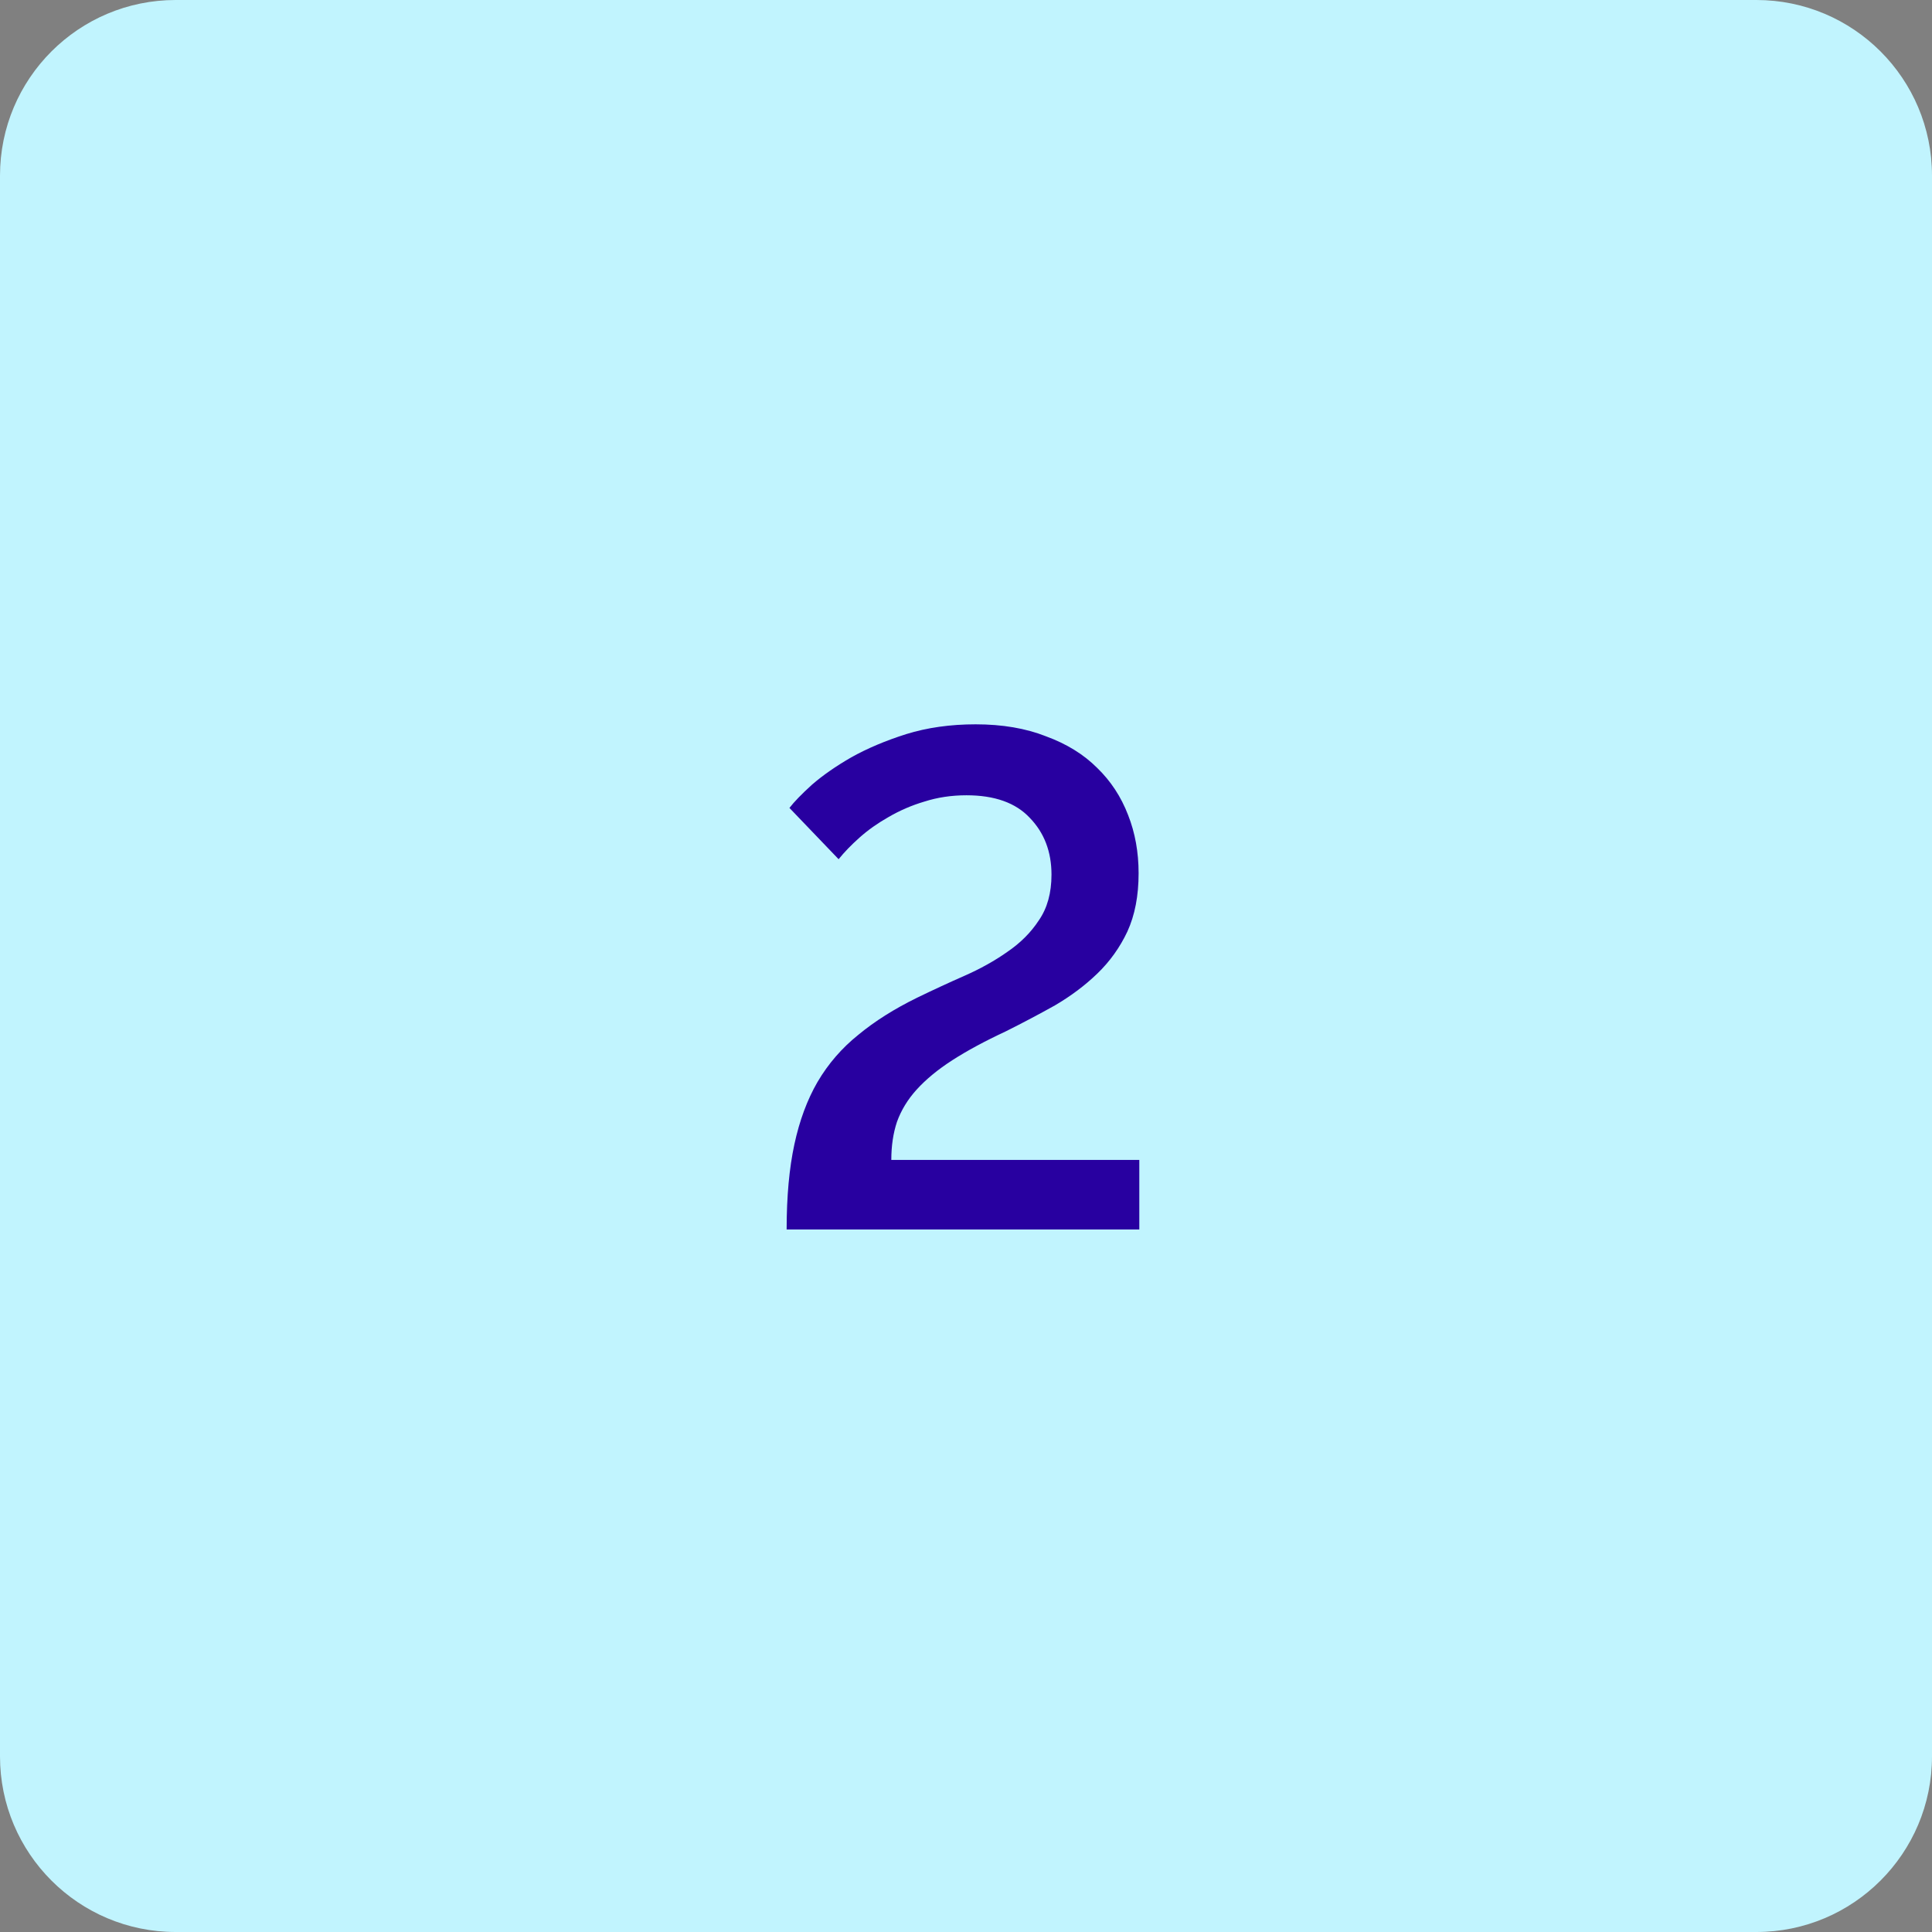
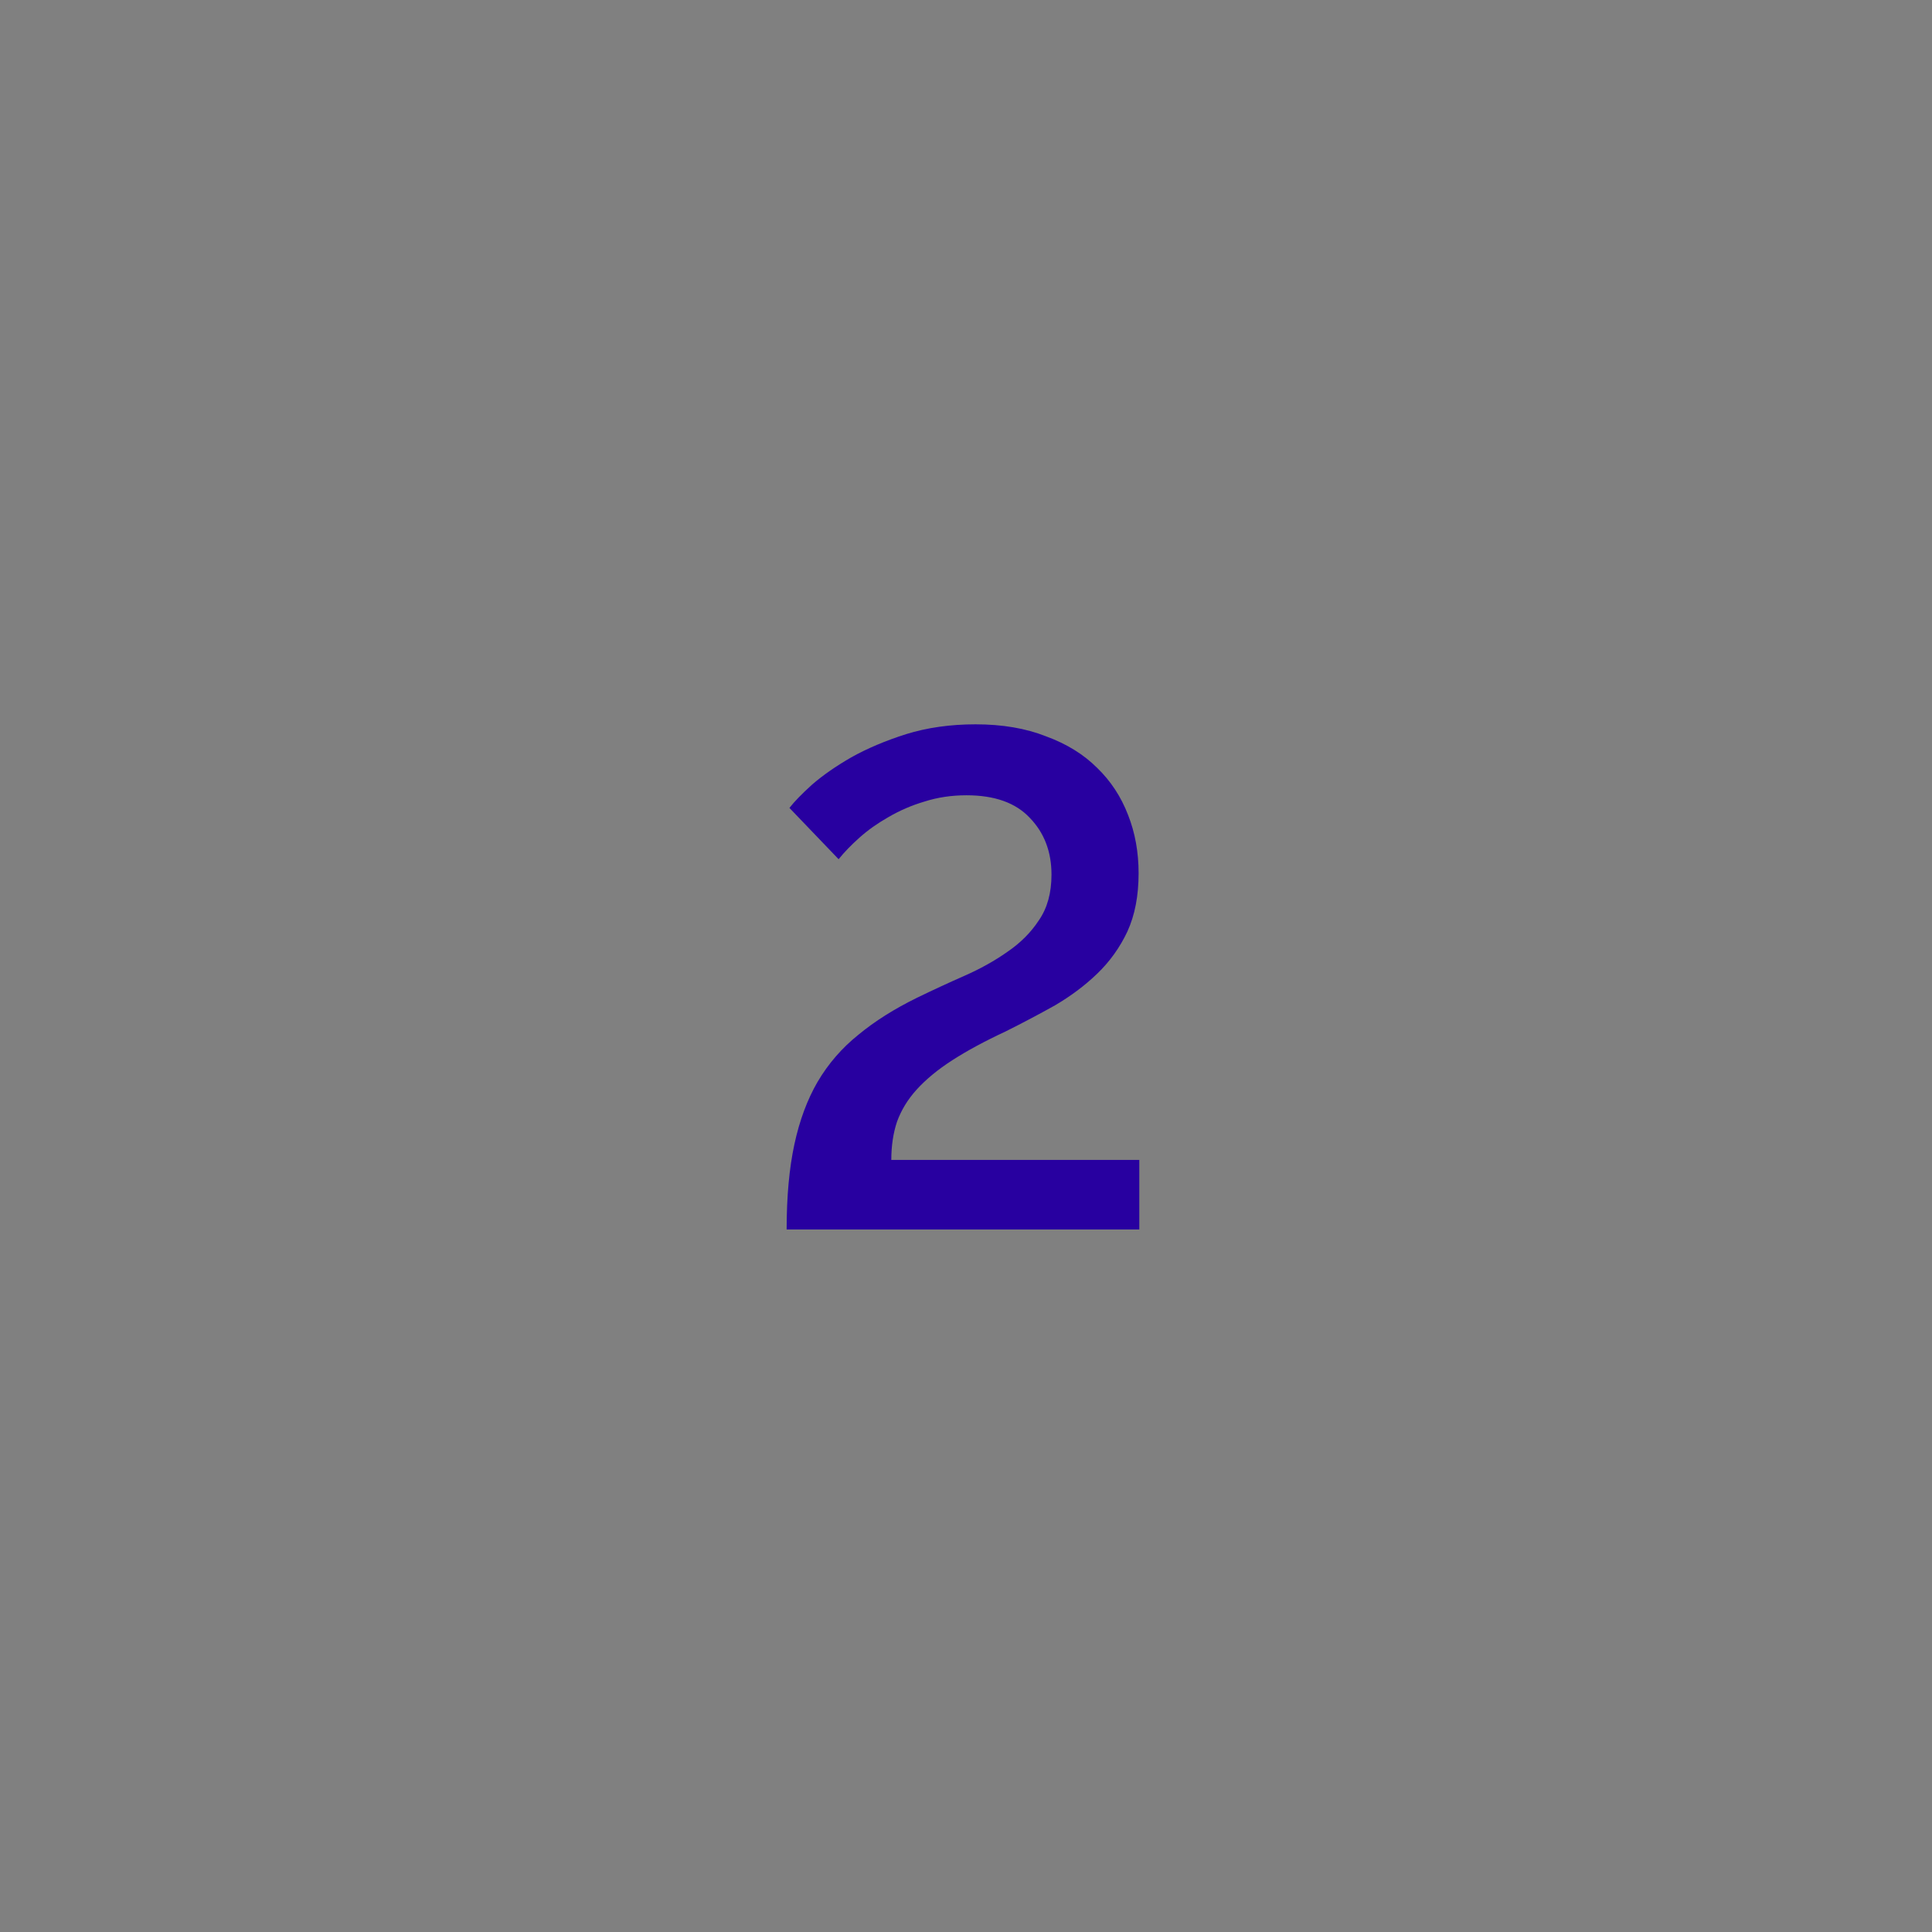
<svg xmlns="http://www.w3.org/2000/svg" width="44" height="44" viewBox="0 0 44 44" fill="none">
  <rect x="0" y="0" width="44" height="44" fill="#808080" stroke="none" />
-   <path d="M0 4C0 1.791 1.791 0 4 0H40C42.209 0 44 1.791 44 4V40C44 42.209 42.209 44 40 44H4C1.791 44 0 42.209 0 40V4Z" fill="#C1F4FE" />
  <path d="M17.915 28C17.915 27.253 17.974 26.608 18.091 26.064C18.208 25.52 18.384 25.045 18.619 24.64C18.864 24.224 19.174 23.867 19.547 23.568C19.92 23.259 20.368 22.976 20.891 22.72C21.243 22.549 21.6 22.384 21.963 22.224C22.326 22.064 22.651 21.883 22.939 21.68C23.238 21.477 23.478 21.237 23.659 20.96C23.851 20.683 23.947 20.336 23.947 19.92C23.947 19.397 23.782 18.965 23.451 18.624C23.131 18.283 22.651 18.112 22.011 18.112C21.67 18.112 21.35 18.16 21.051 18.256C20.763 18.341 20.491 18.459 20.235 18.608C19.99 18.747 19.771 18.901 19.579 19.072C19.387 19.243 19.227 19.408 19.099 19.568L17.979 18.4C18.086 18.261 18.256 18.085 18.491 17.872C18.736 17.659 19.035 17.451 19.387 17.248C19.75 17.045 20.166 16.869 20.635 16.72C21.115 16.571 21.643 16.496 22.219 16.496C22.827 16.496 23.36 16.587 23.819 16.768C24.288 16.939 24.678 17.179 24.987 17.488C25.296 17.787 25.531 18.144 25.691 18.56C25.851 18.965 25.931 19.408 25.931 19.888C25.931 20.4 25.846 20.843 25.675 21.216C25.504 21.579 25.275 21.899 24.987 22.176C24.71 22.443 24.39 22.683 24.027 22.896C23.664 23.099 23.291 23.296 22.907 23.488C22.427 23.712 22.022 23.931 21.691 24.144C21.36 24.357 21.088 24.581 20.875 24.816C20.672 25.04 20.523 25.285 20.427 25.552C20.342 25.808 20.299 26.096 20.299 26.416H25.947V28H17.915Z" fill="#2800A0" />
</svg>